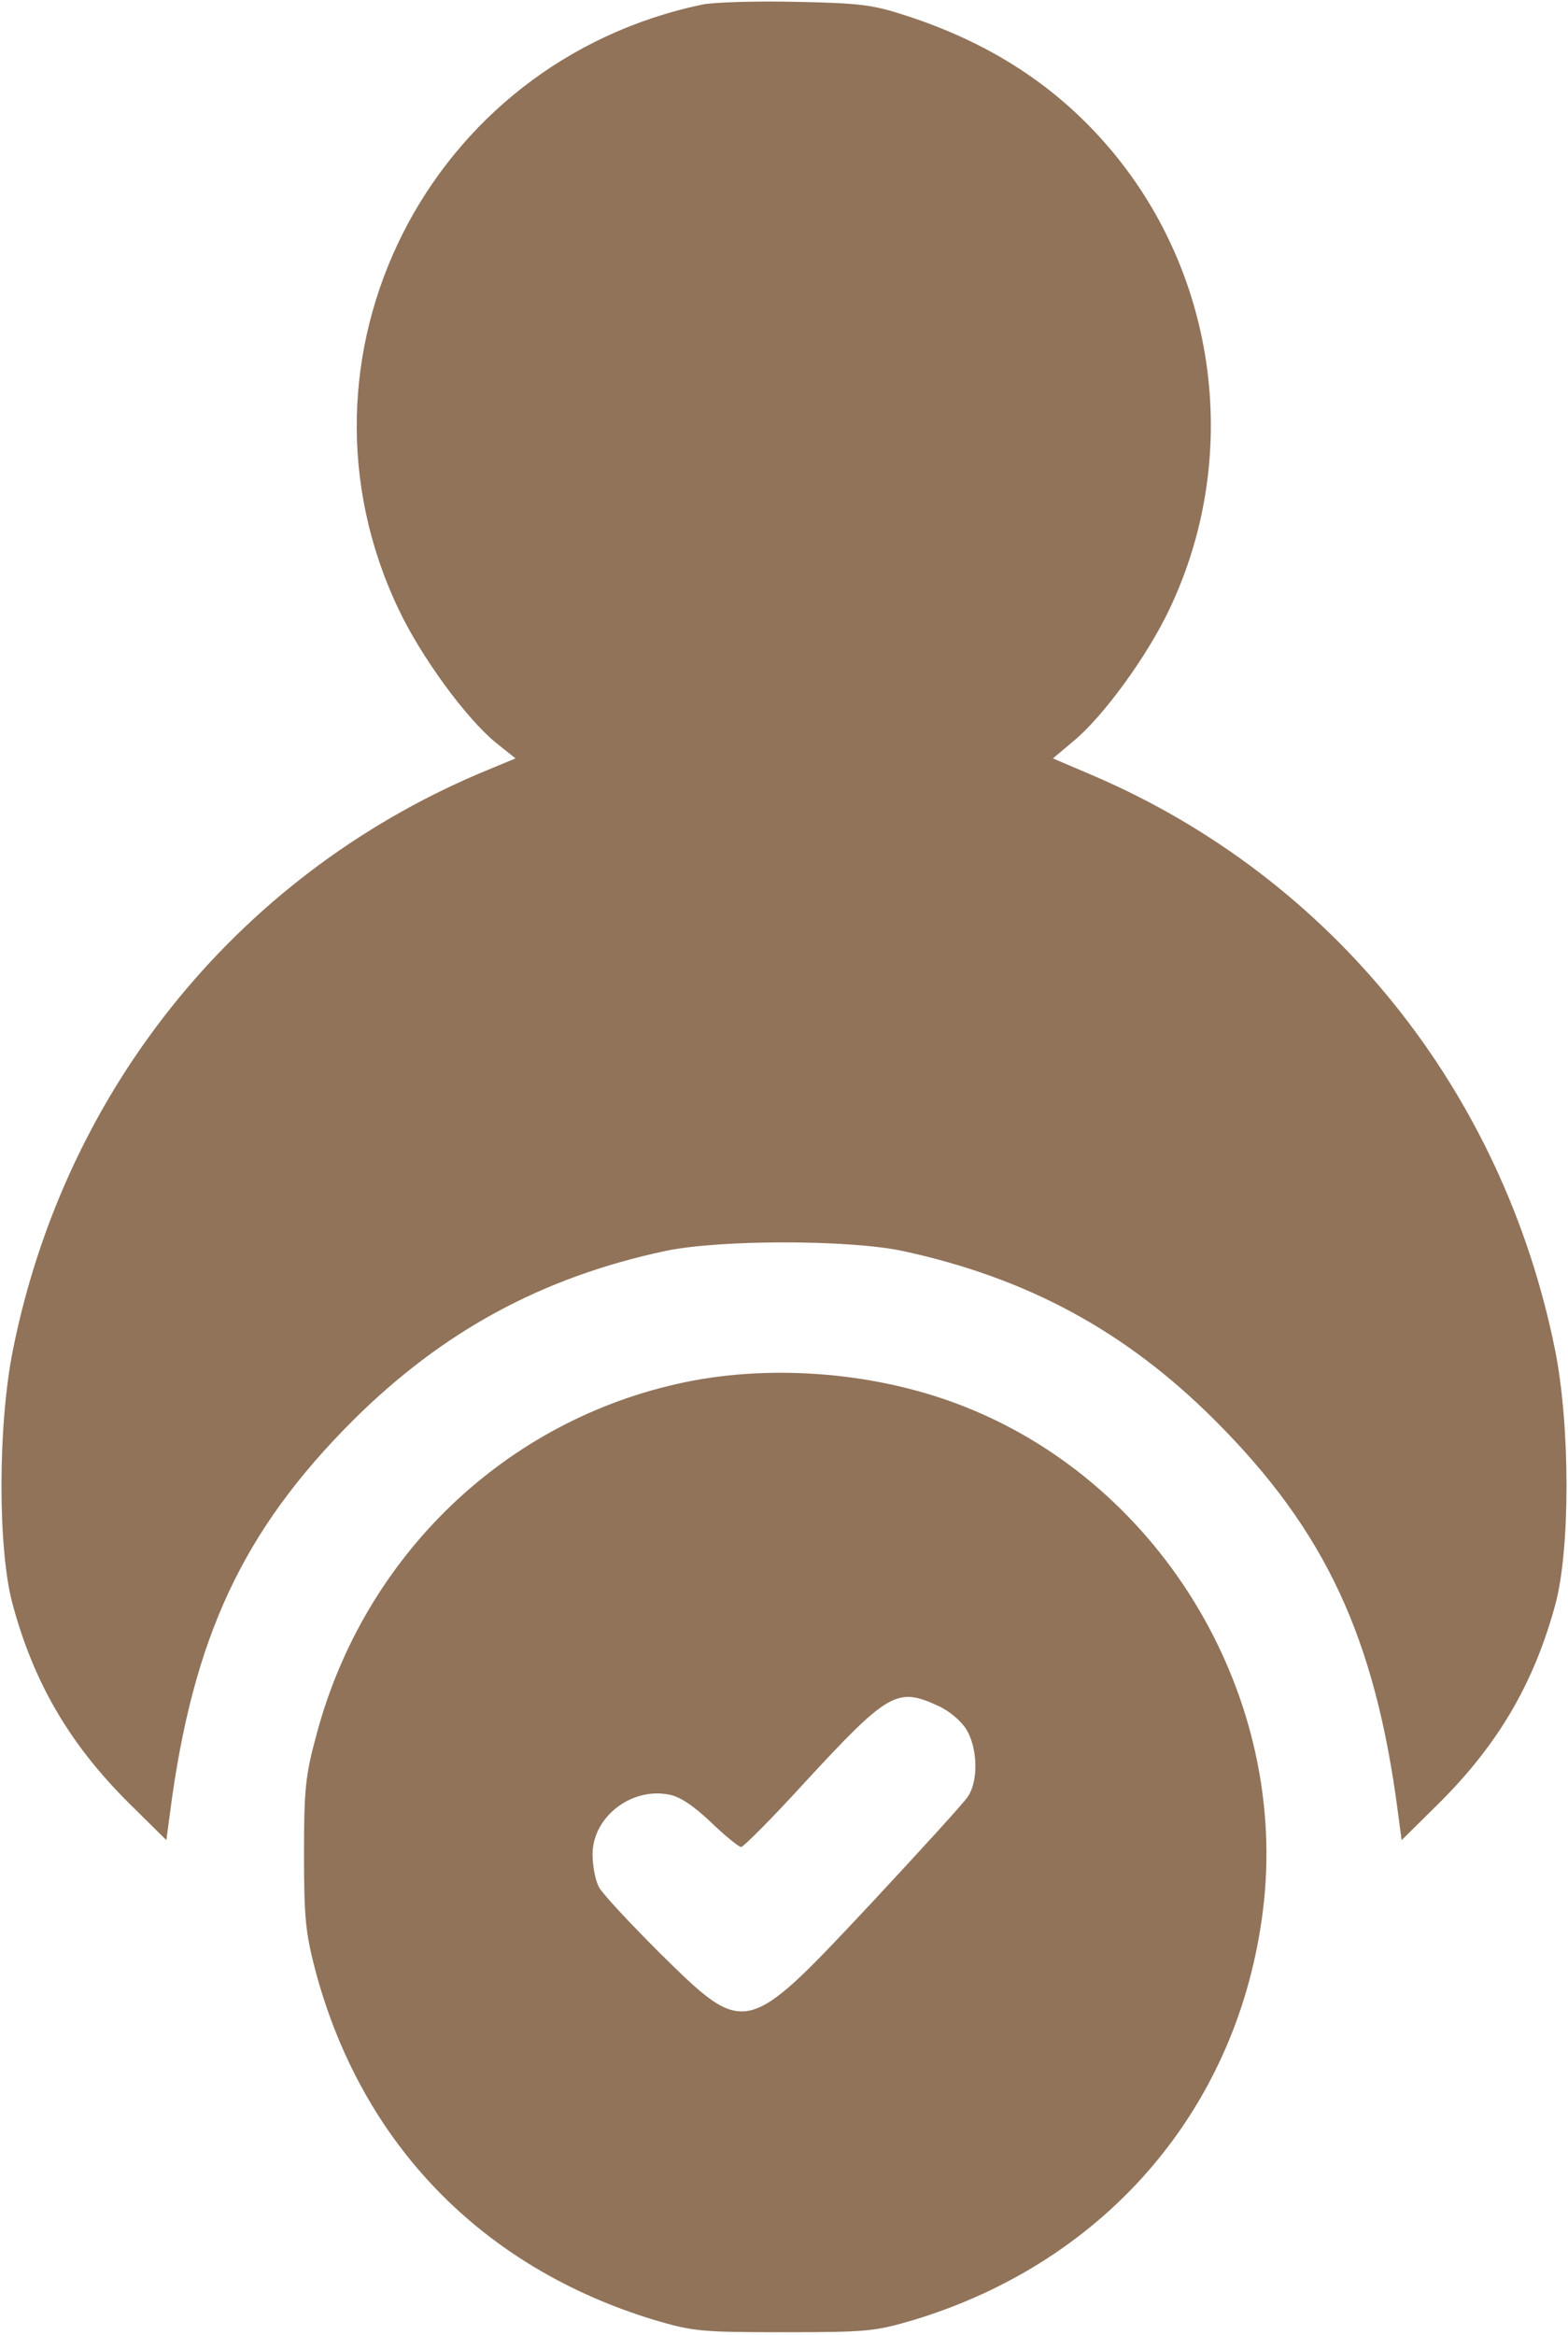
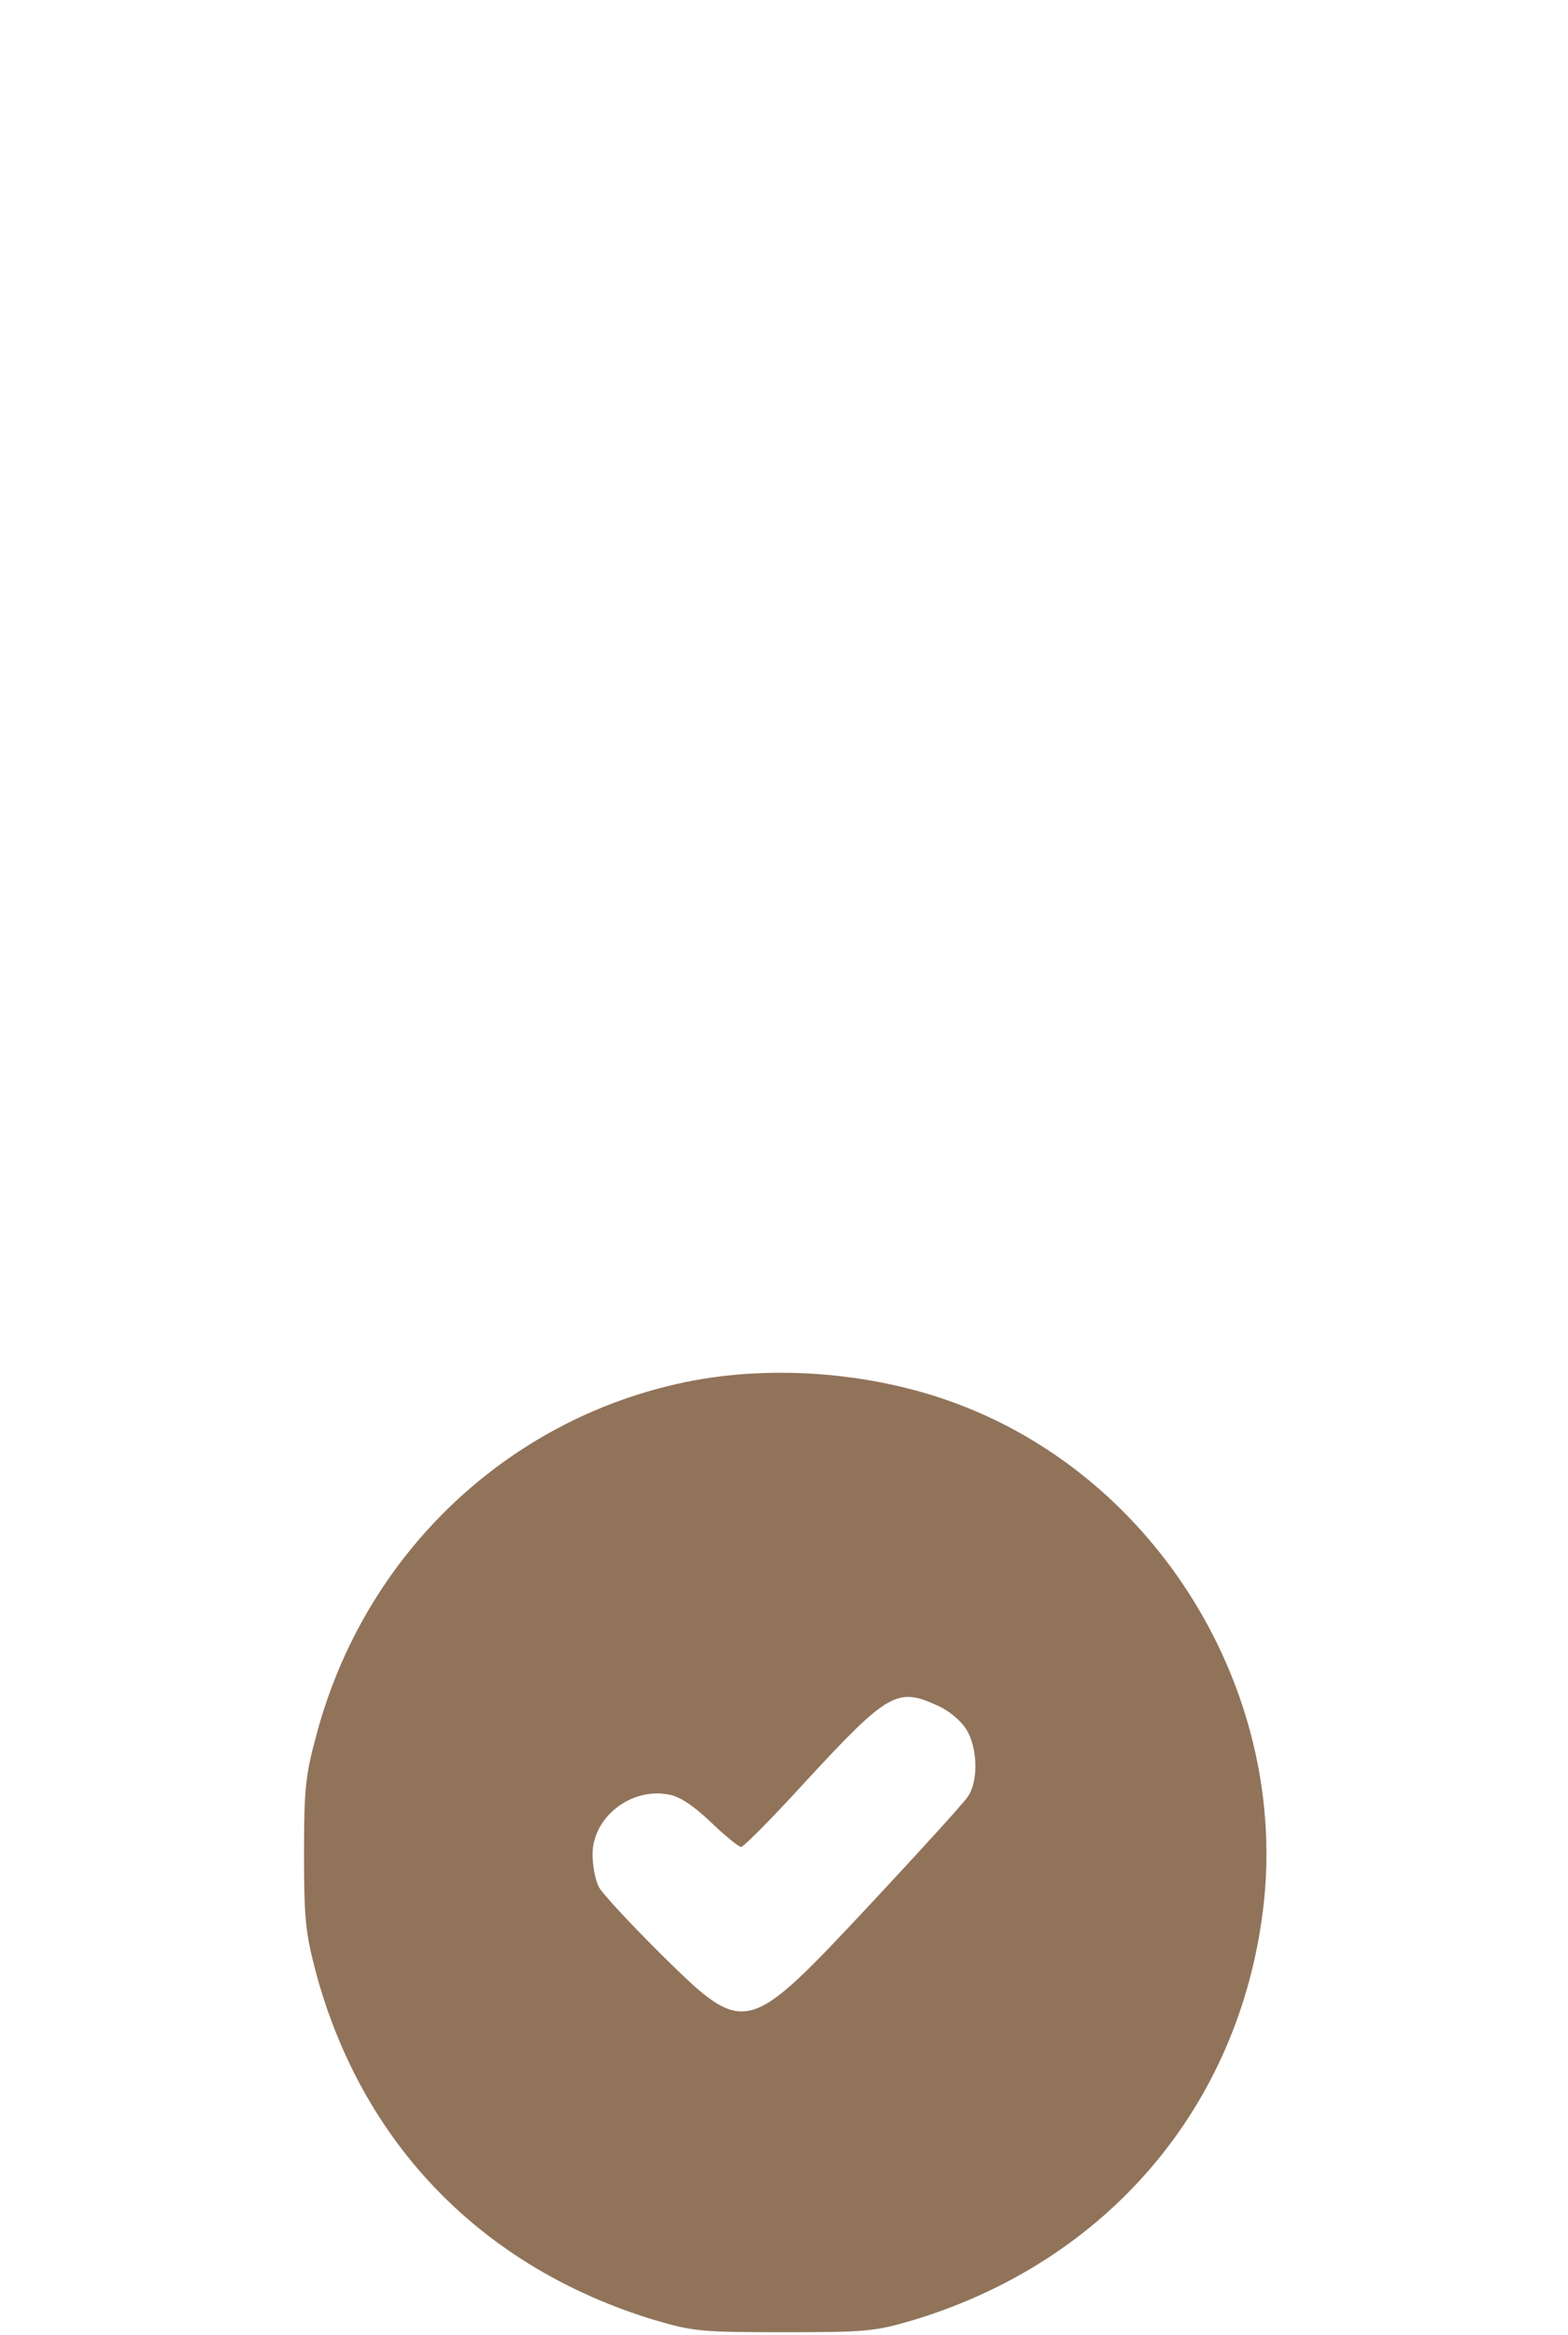
<svg xmlns="http://www.w3.org/2000/svg" width="344" height="512" viewBox="0 0 344 512" fill="none">
-   <path d="M154.099 1C93.799 13.6 61.199 78.4 87.399 133.5C92.299 143.9 102.099 157.3 108.599 162.7L113.099 166.3L107.799 168.5C53.399 190.6 14.399 238 2.799 296.2C-0.501 312.8 -0.501 339.9 2.799 351.9C7.499 369.2 15.399 382.6 28.399 395.5L36.499 403.5L37.299 397.5C42.299 359 53.299 335.6 77.399 311.5C96.999 292 118.799 280.1 145.999 274.3C157.899 271.8 186.099 271.8 197.999 274.3C225.299 280.2 246.899 291.8 266.599 311.5C290.699 335.6 301.699 359 306.699 397.5L307.499 403.5L315.599 395.5C328.599 382.6 336.499 369.2 341.199 351.9C344.499 339.9 344.499 312.8 341.199 296.2C329.799 239.3 292.299 192.6 239.899 170.1L230.999 166.3L235.399 162.6C241.899 157.3 251.699 143.9 256.599 133.5C272.899 99.2 266.799 58 241.299 30.1C230.099 17.8 216.199 9.1 198.999 3.5C191.399 1 188.799 0.7 174.499 0.4C165.699 0.2 156.499 0.5 154.099 1Z" fill="#91735A" />
  <path d="M150.199 303.1C110.899 311.3 79.799 341.2 69.399 380.5C66.999 389.3 66.699 392.4 66.699 406.5C66.699 420.4 66.999 423.7 69.199 432.1C79.299 470 105.699 497.2 143.499 508.7C151.999 511.2 153.599 511.4 171.999 511.4C190.399 511.4 191.999 511.2 200.499 508.7C242.999 495.8 271.799 461.9 277.099 418.7C282.799 372.4 255.299 325.9 211.999 308.6C193.099 301 169.899 299 150.199 303.1ZM205.699 374C208.199 375.1 210.799 377.3 211.999 379.2C214.499 383.3 214.699 390.6 212.299 394C211.399 395.4 201.699 406 190.799 417.7C163.499 446.8 163.599 446.8 144.699 428.2C138.199 421.7 132.199 415.3 131.399 413.8C130.599 412.3 129.999 409.1 129.999 406.6C129.999 398.5 138.399 391.9 146.699 393.5C149.099 393.9 152.099 395.9 155.999 399.6C159.099 402.6 162.099 405 162.599 405C163.099 405 169.399 398.7 176.499 390.9C194.799 371.1 196.799 369.9 205.699 374Z" fill="#91735A" />
</svg>